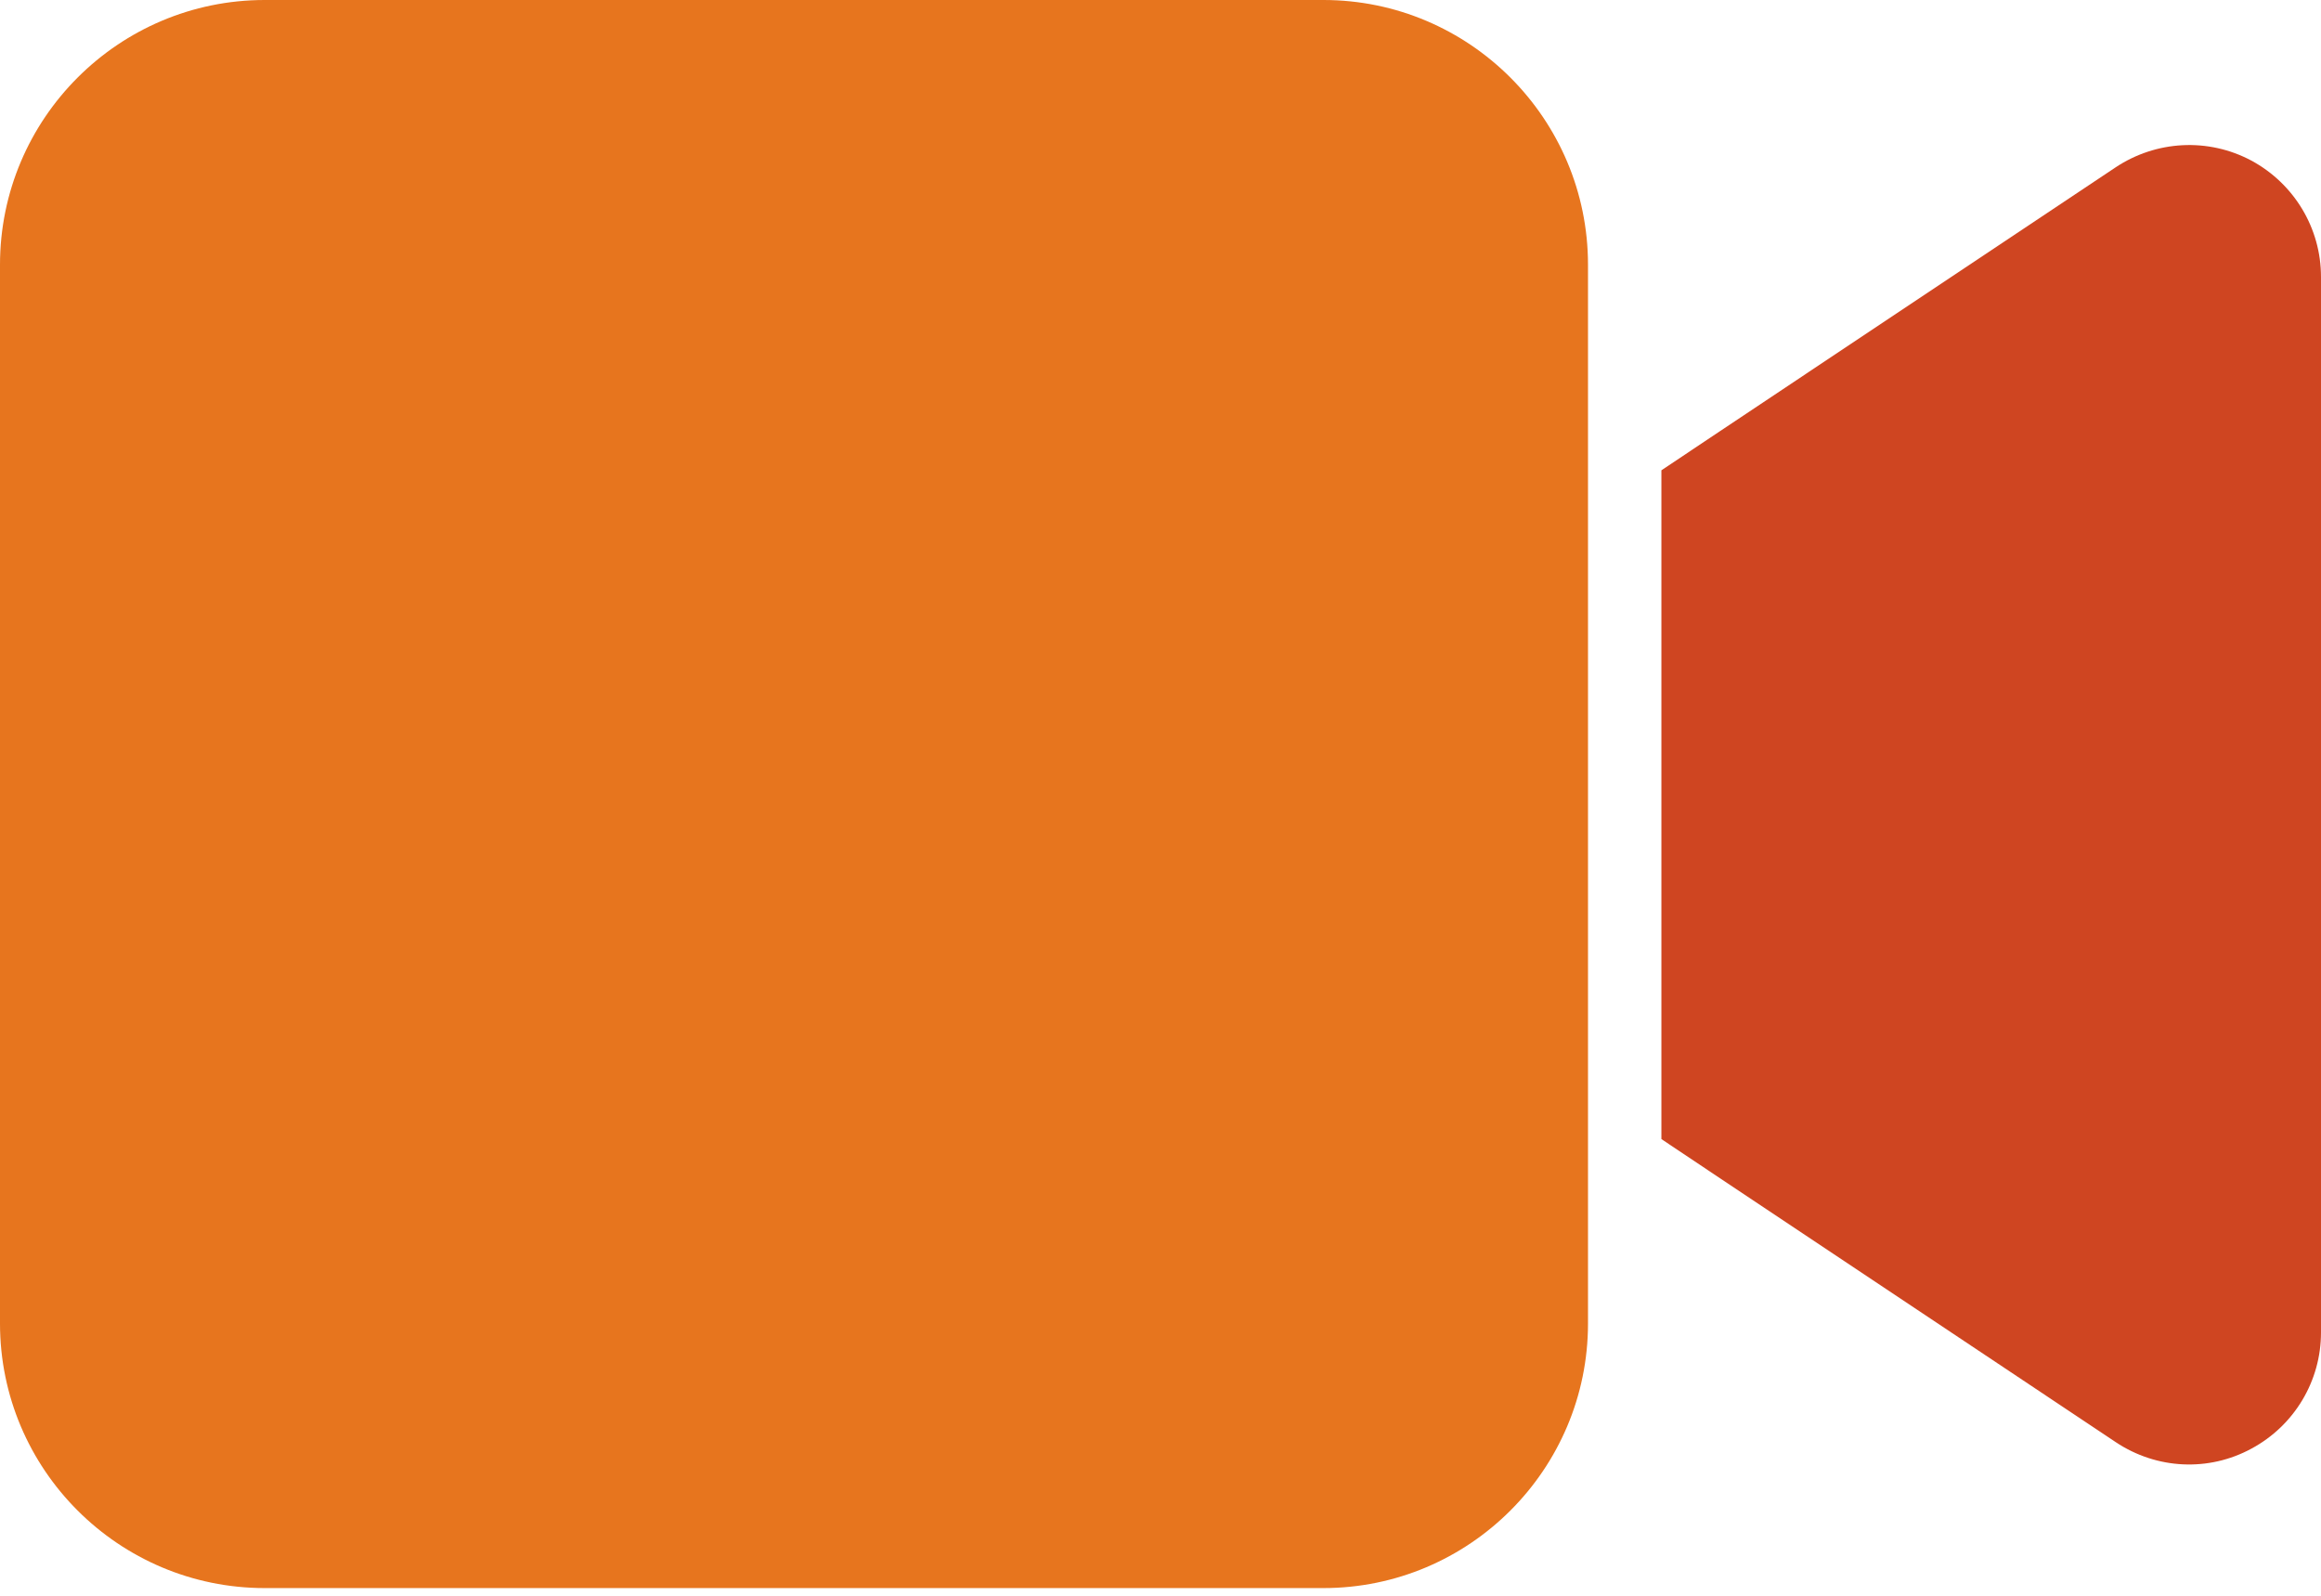
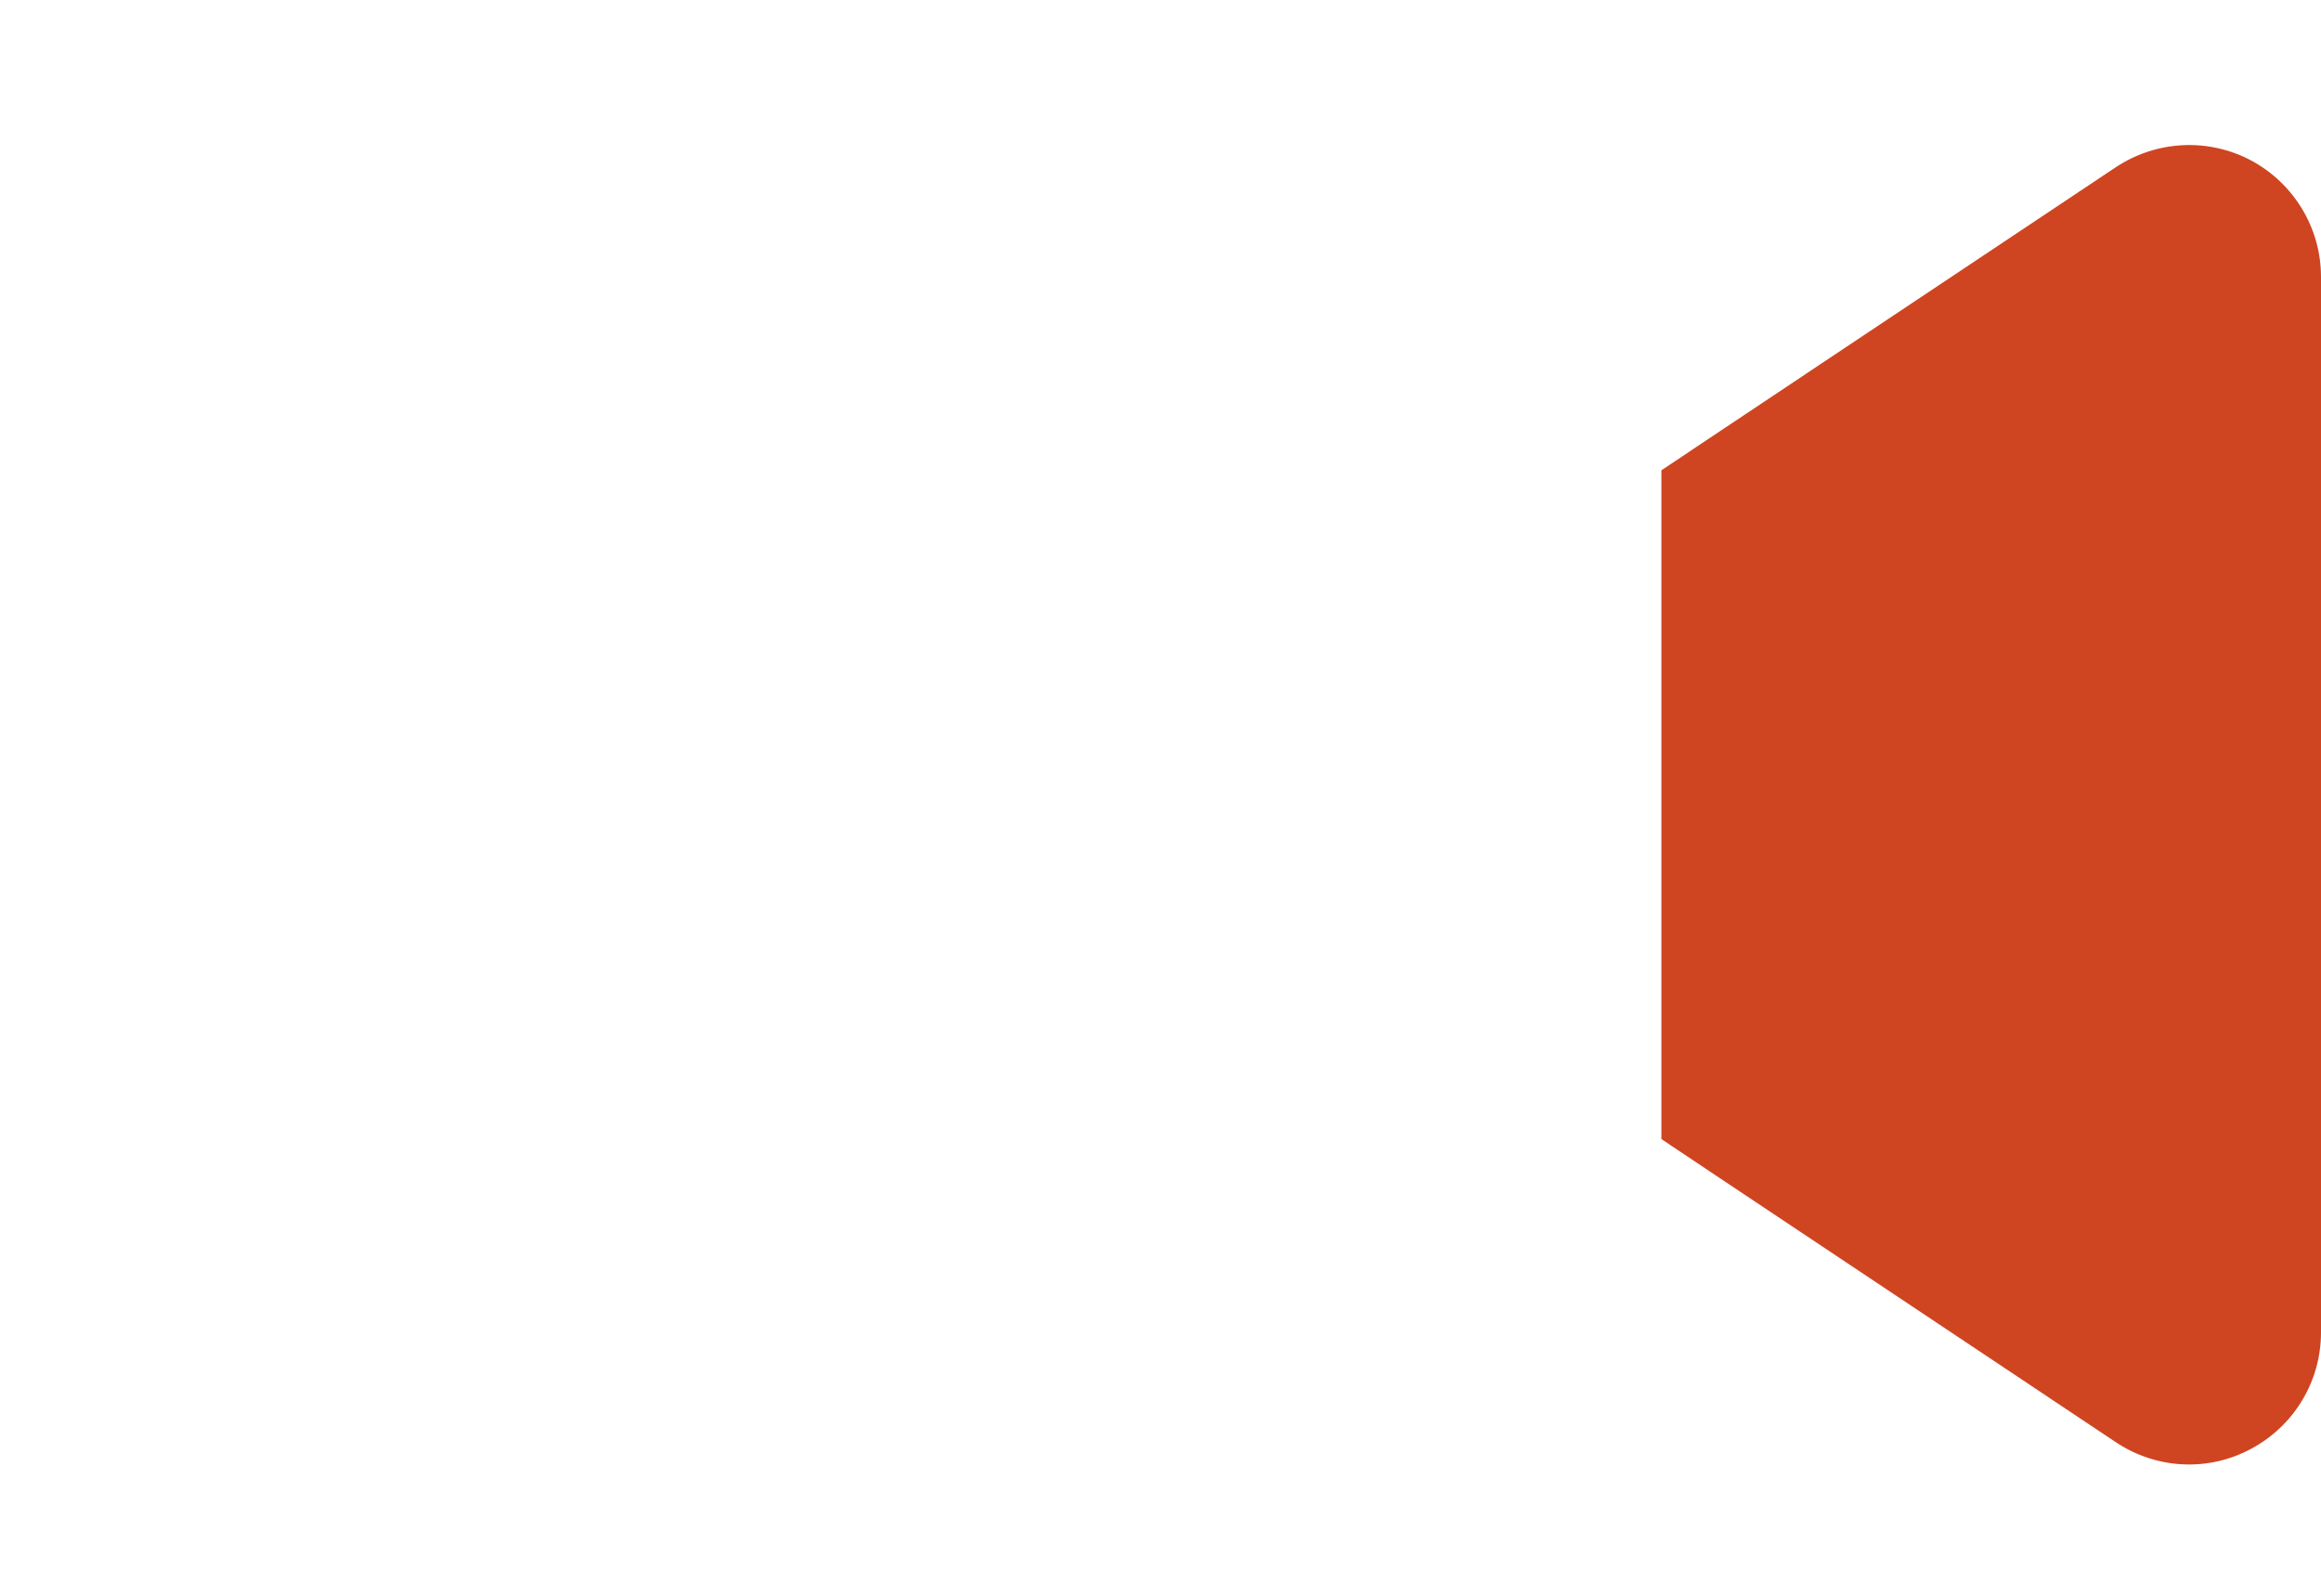
<svg xmlns="http://www.w3.org/2000/svg" width="16" height="11" viewBox="0 0 16 11" fill="none">
-   <path d="M0 1.825C0 0.818 0.818 0 1.825 0H9.123C10.129 0 10.947 0.818 10.947 1.825V9.123C10.947 10.129 10.129 10.947 9.123 10.947H1.825C0.818 10.947 0 10.129 0 9.123V1.825Z" fill="#E7751E" />
  <path d="M15.52 1.107C15.816 1.267 16 1.574 16 1.909V9.185C16 9.52 15.816 9.827 15.52 9.986C15.225 10.146 14.867 10.129 14.585 9.941L11.857 8.122L11.453 7.852V7.366V3.728V3.242L11.857 2.972L14.585 1.153C14.864 0.968 15.222 0.948 15.52 1.107Z" fill="#CF4521" />
</svg>